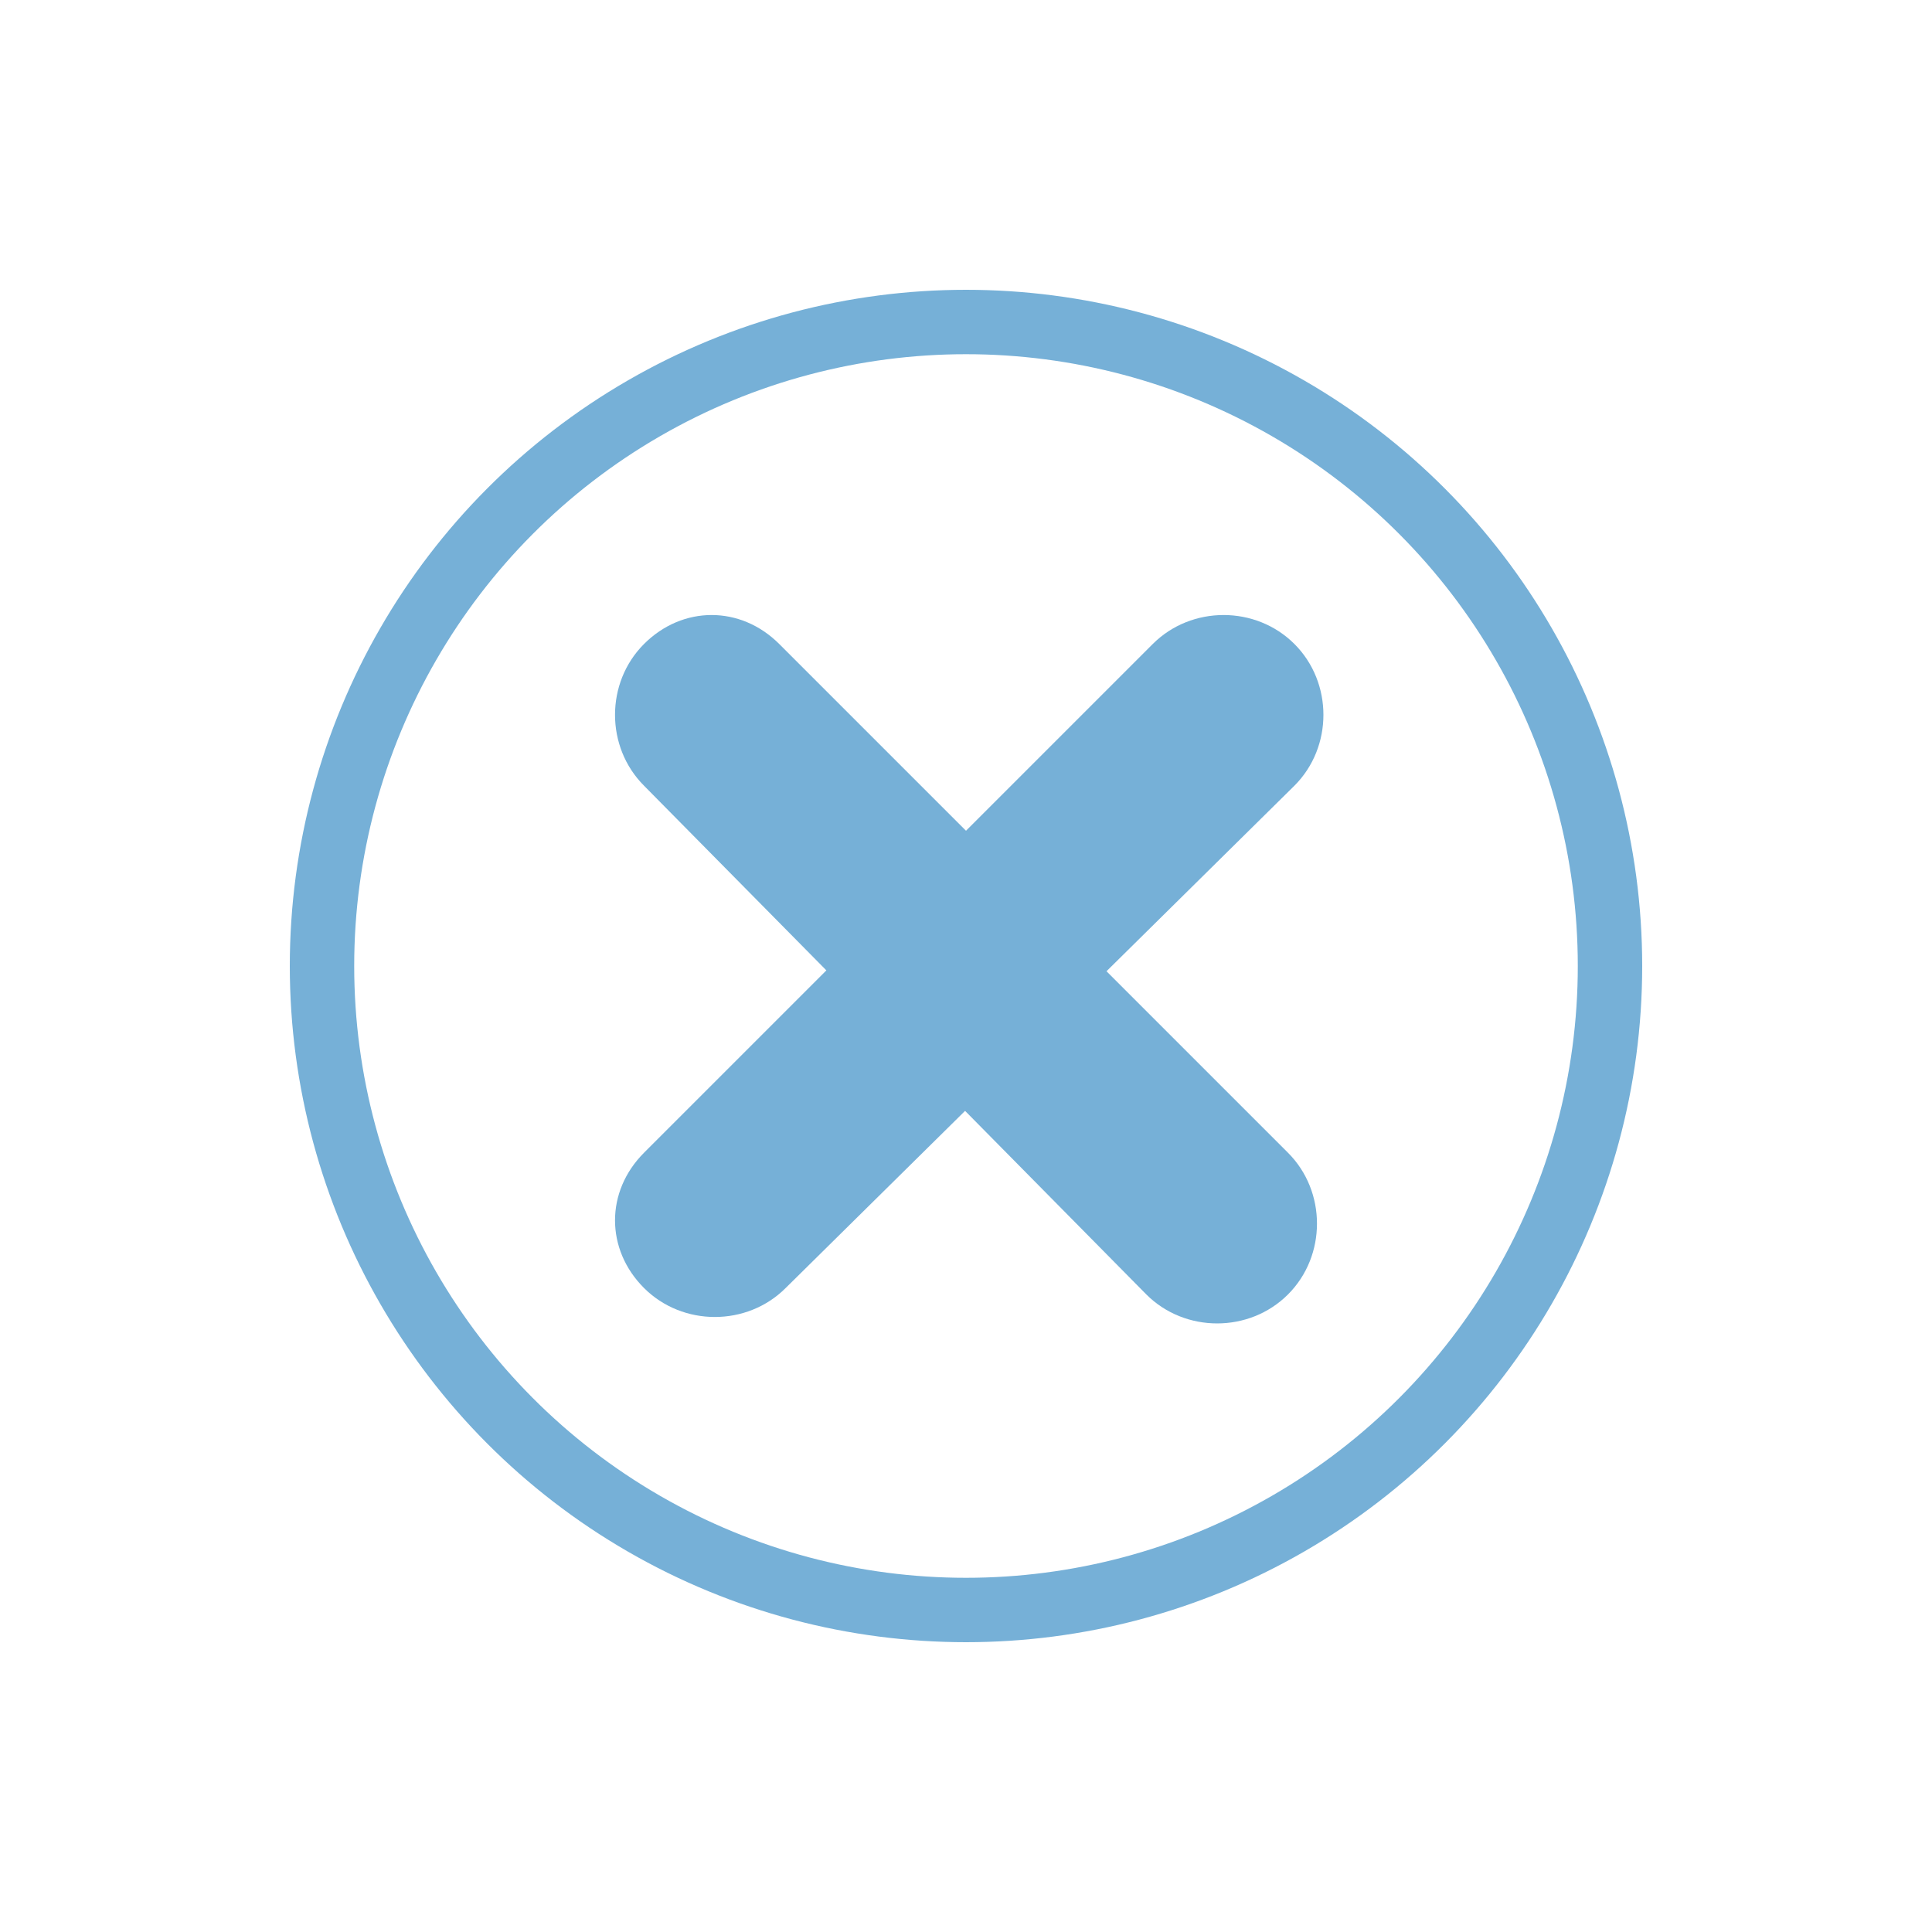
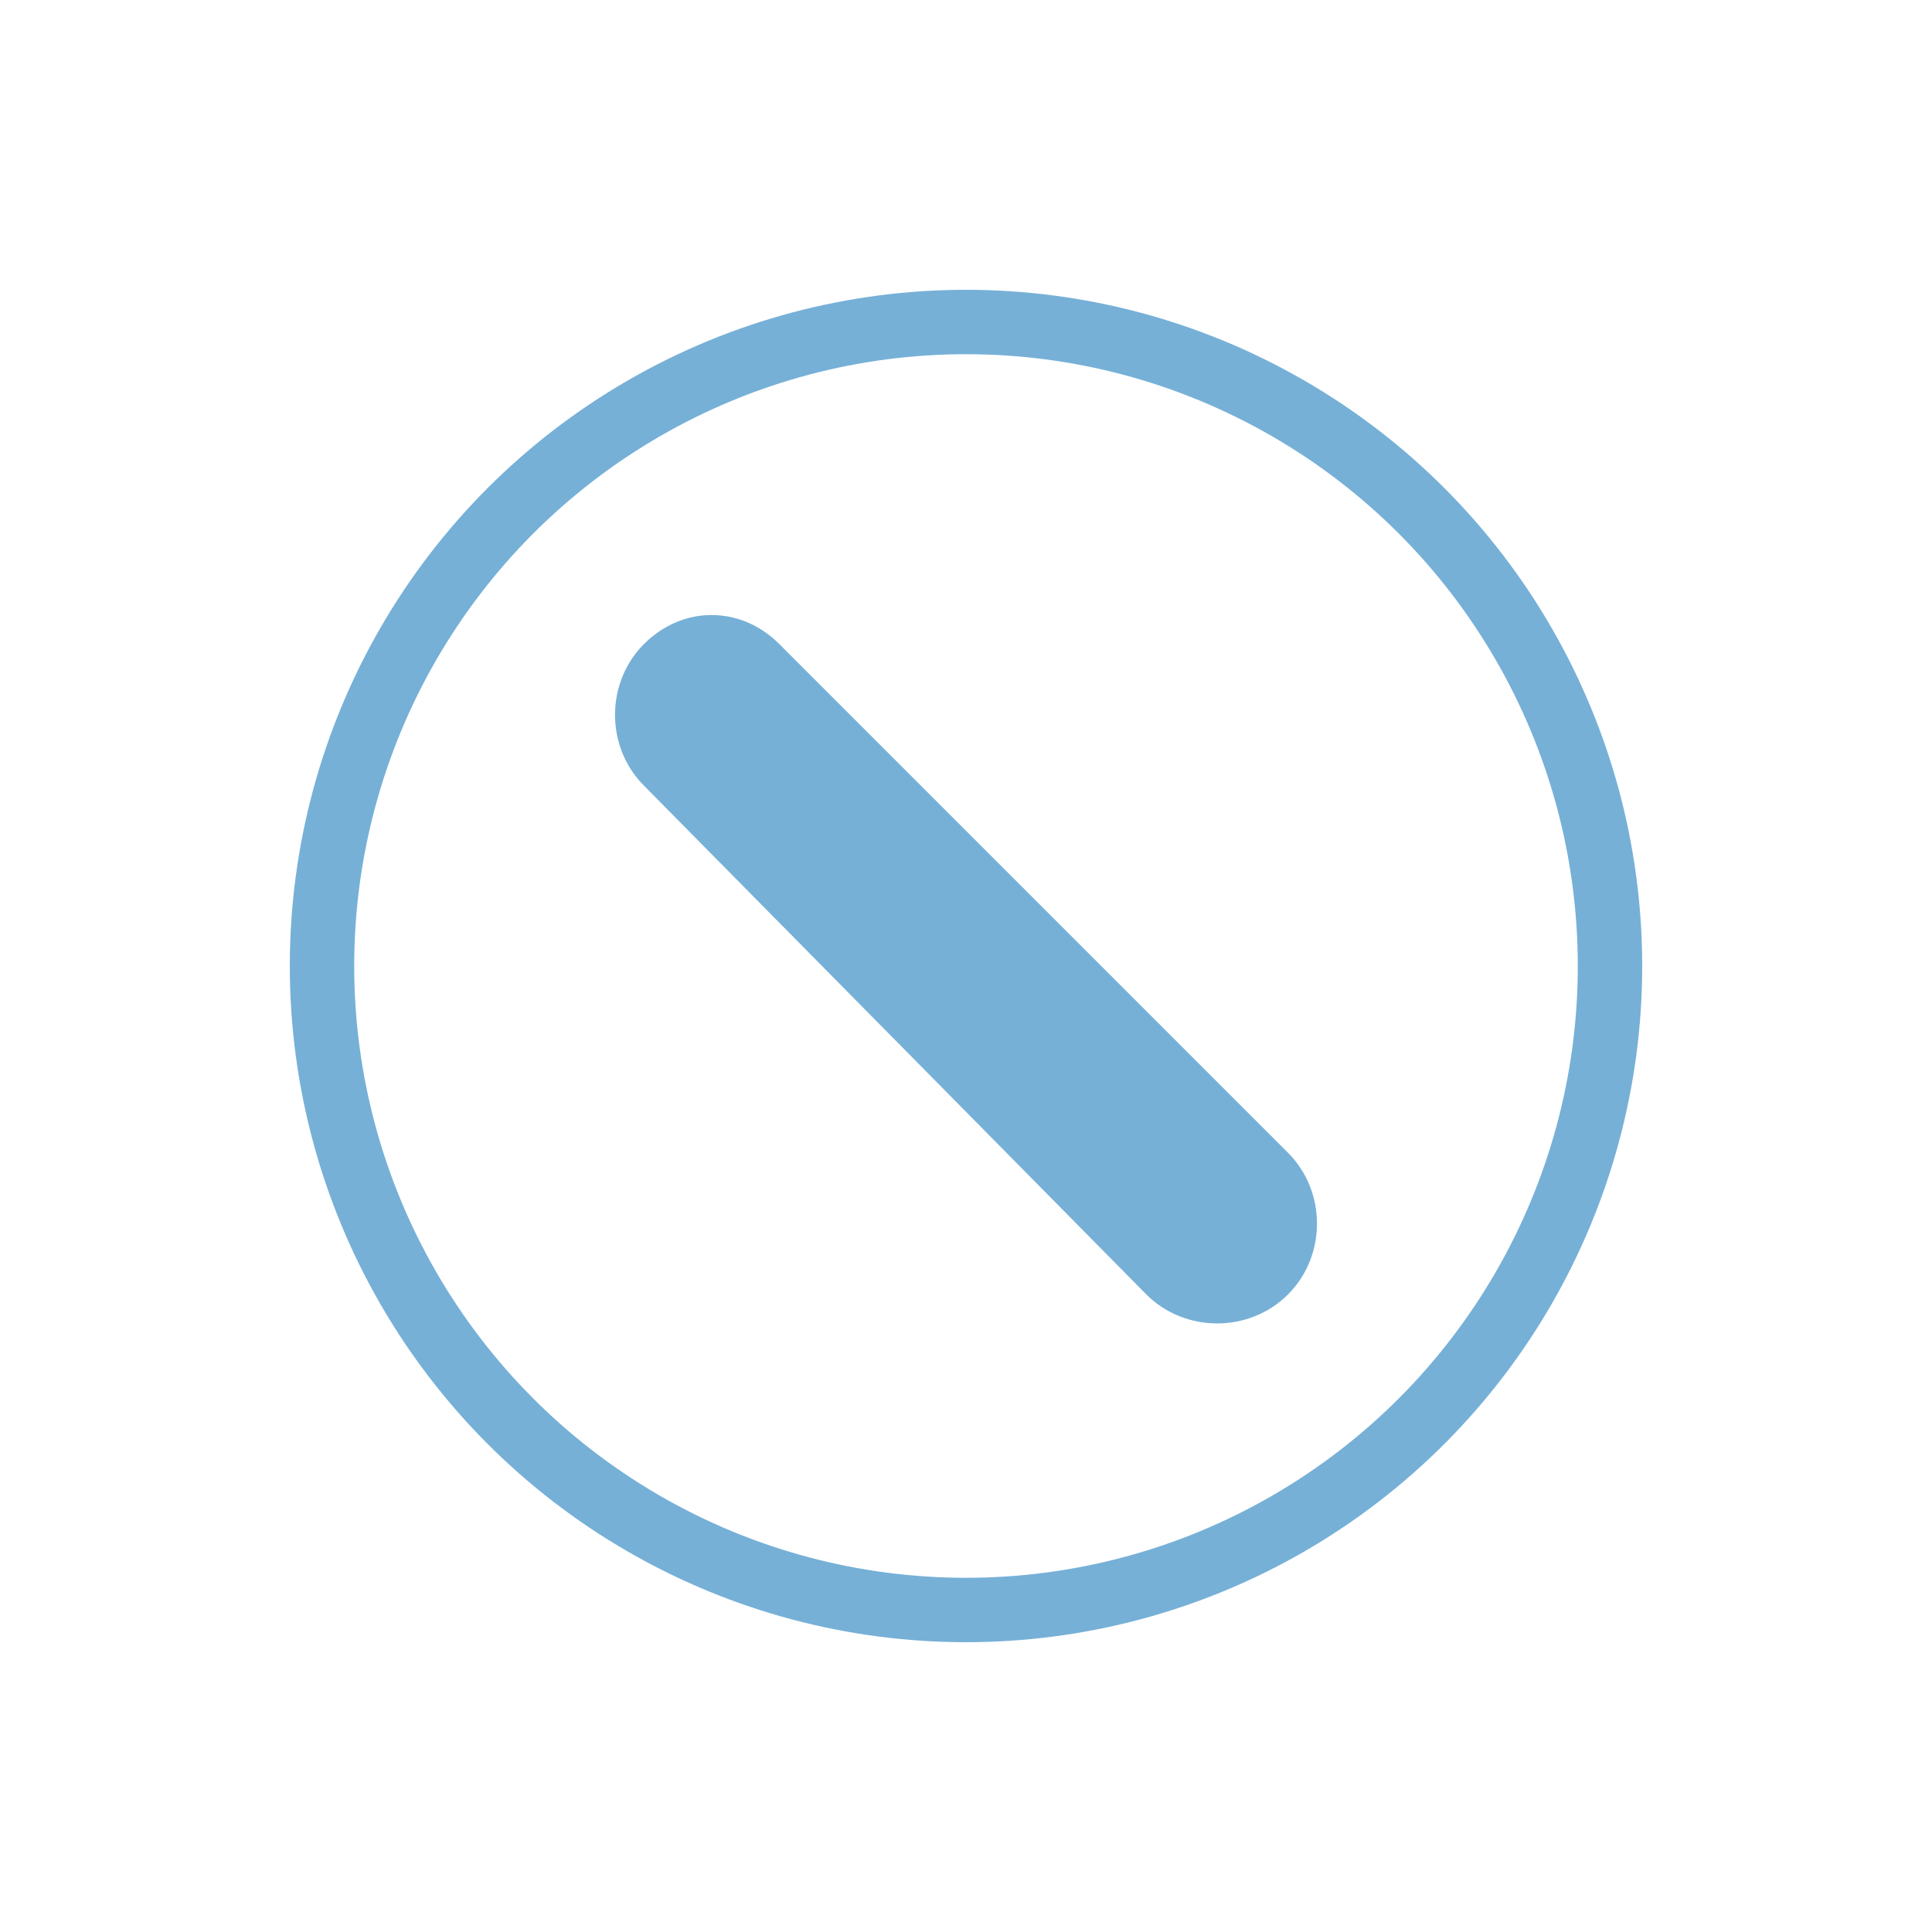
<svg xmlns="http://www.w3.org/2000/svg" version="1.1" id="Layer_1" x="0px" y="0px" viewBox="0 0 30 30" style="enable-background:new 0 0 30 30;" xml:space="preserve">
  <style type="text/css">
	.st0{fill:none;stroke:#76B0D7;stroke-miterlimit:10;}
	.st1{fill:#76B0D7;}
</style>
  <circle class="st0" cx="15" cy="15" r="10" />
  <path class="st1" d="M12.1,10l7.9,7.9c0.6,0.6,0.6,1.6,0,2.2l0,0c-0.6,0.6-1.6,0.6-2.2,0L10,12.2c-0.6-0.6-0.6-1.6,0-2.2l0,0  C10.6,9.4,11.5,9.4,12.1,10z" />
-   <path class="st1" d="M10,17.9l7.9-7.9c0.6-0.6,1.6-0.6,2.2,0l0,0c0.6,0.6,0.6,1.6,0,2.2L12.2,20c-0.6,0.6-1.6,0.6-2.2,0l0,0  C9.4,19.4,9.4,18.5,10,17.9z" />
</svg>